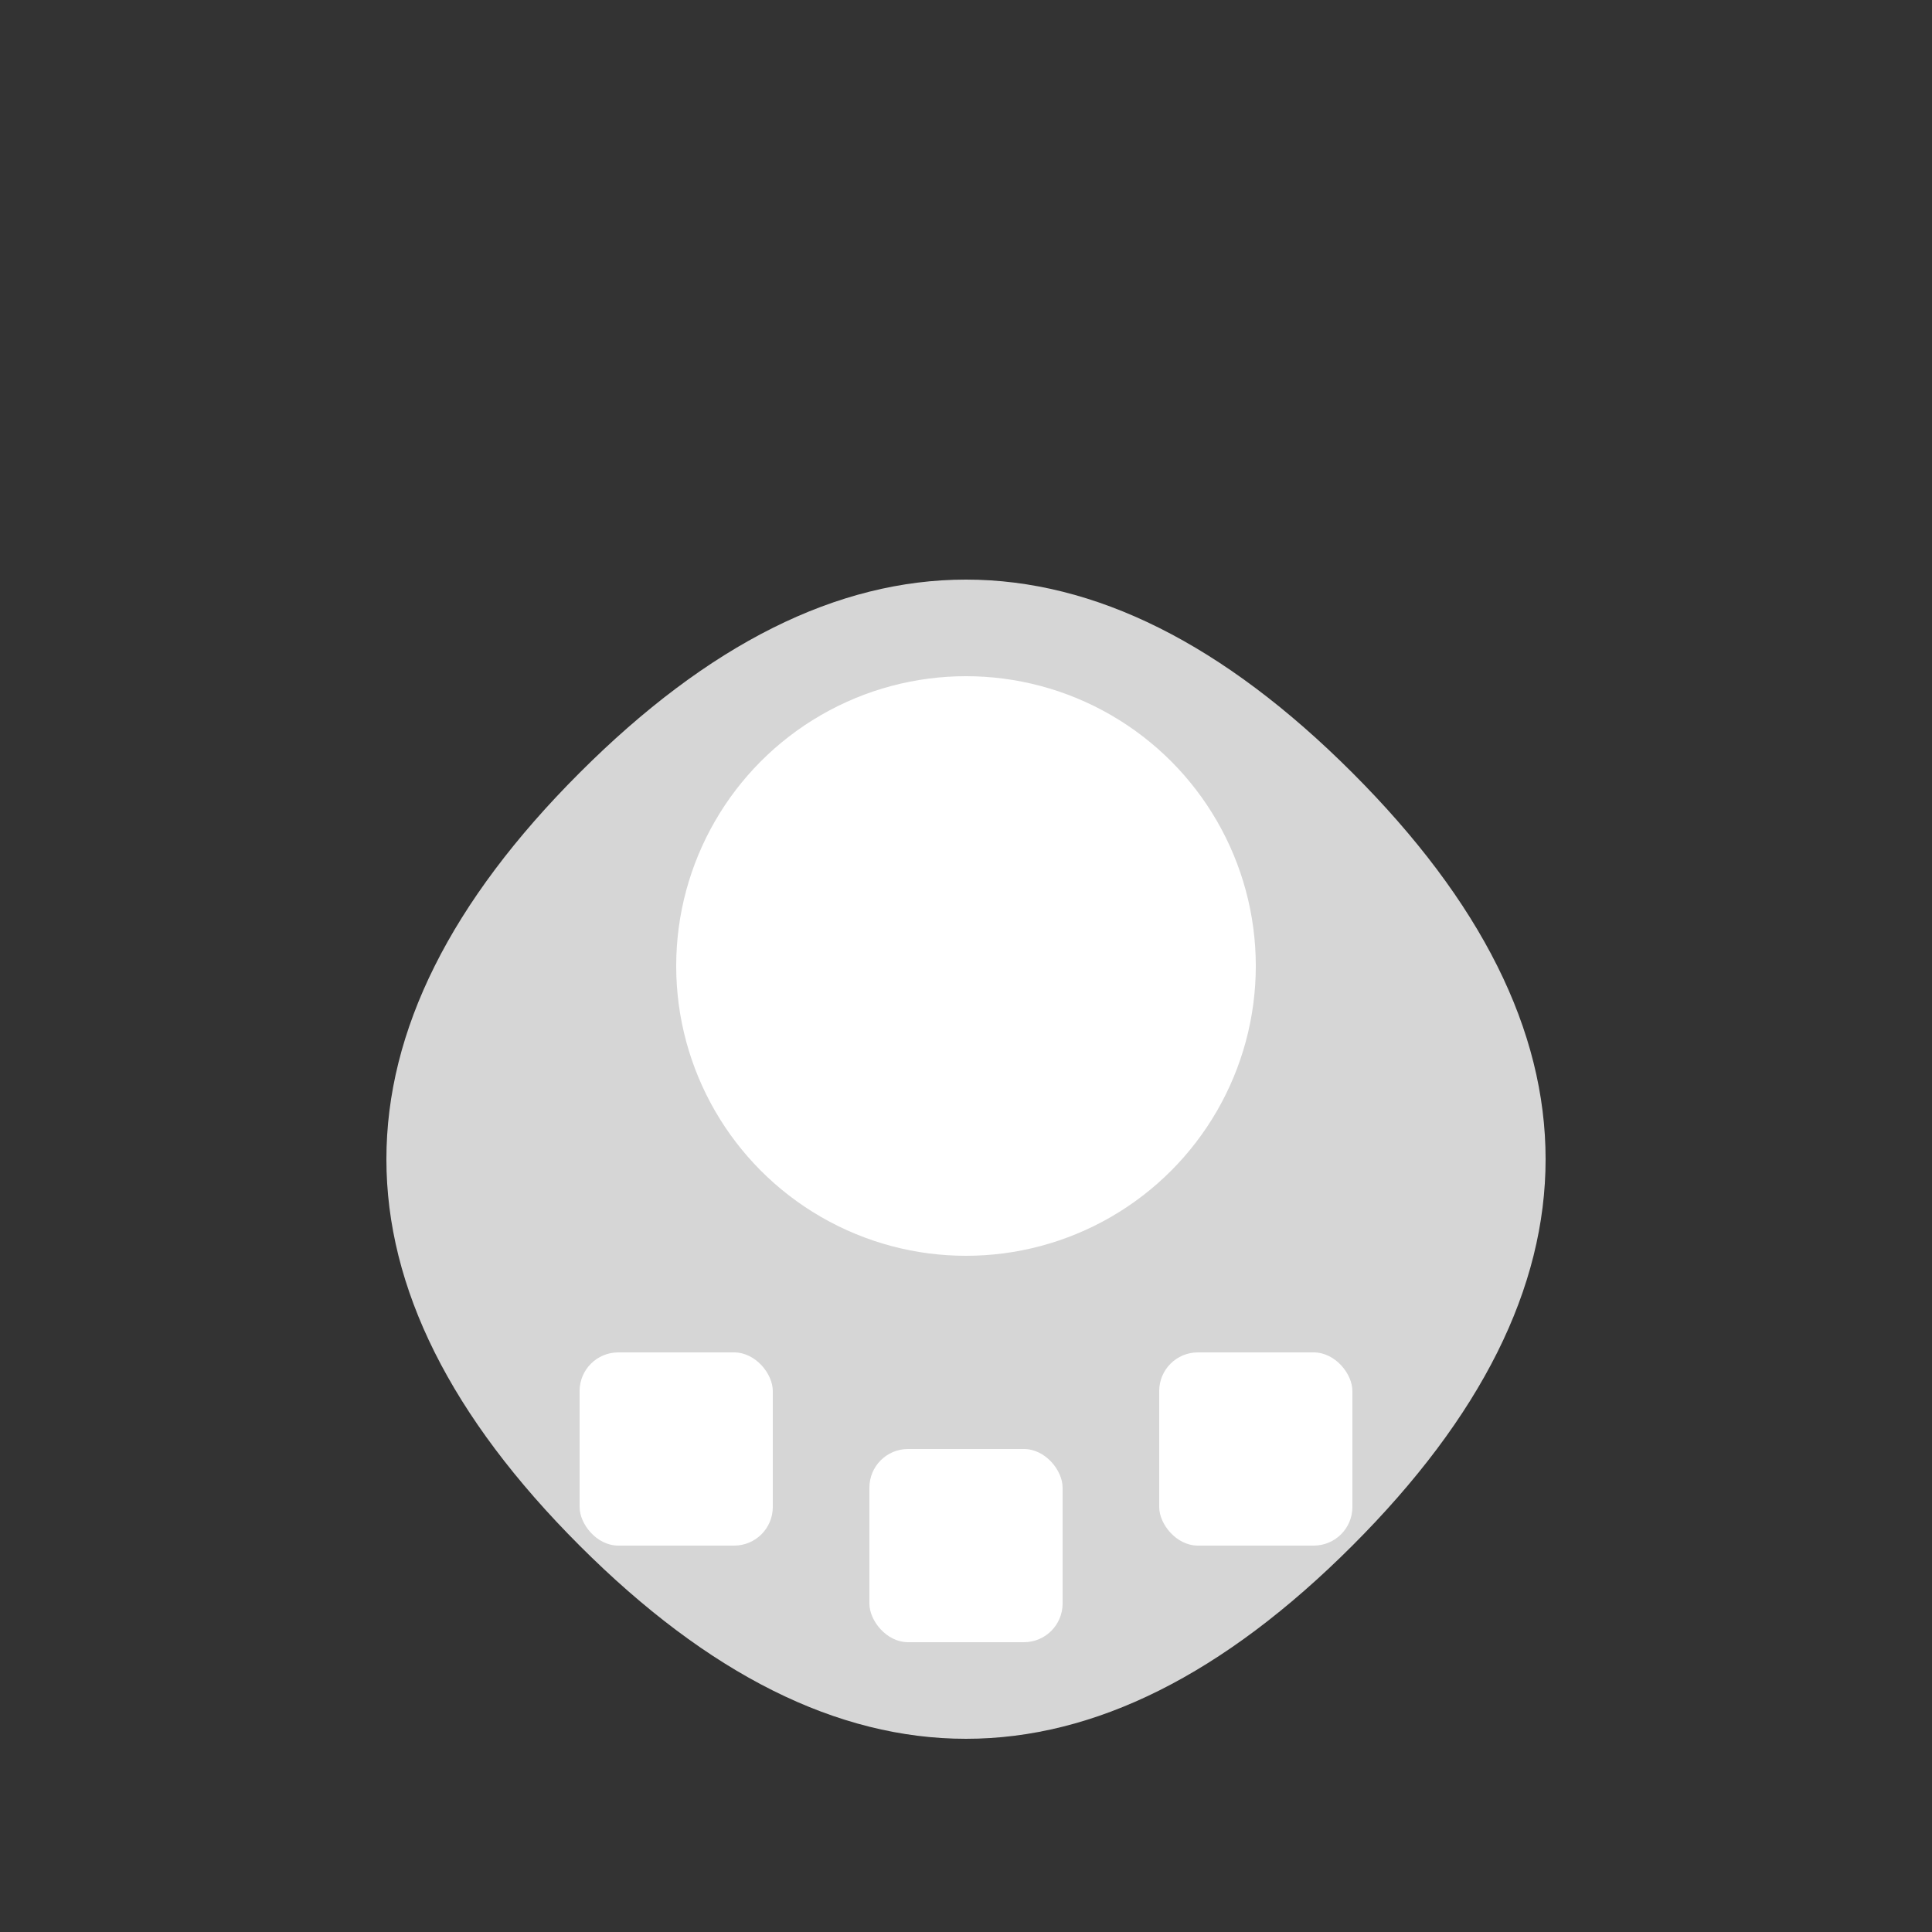
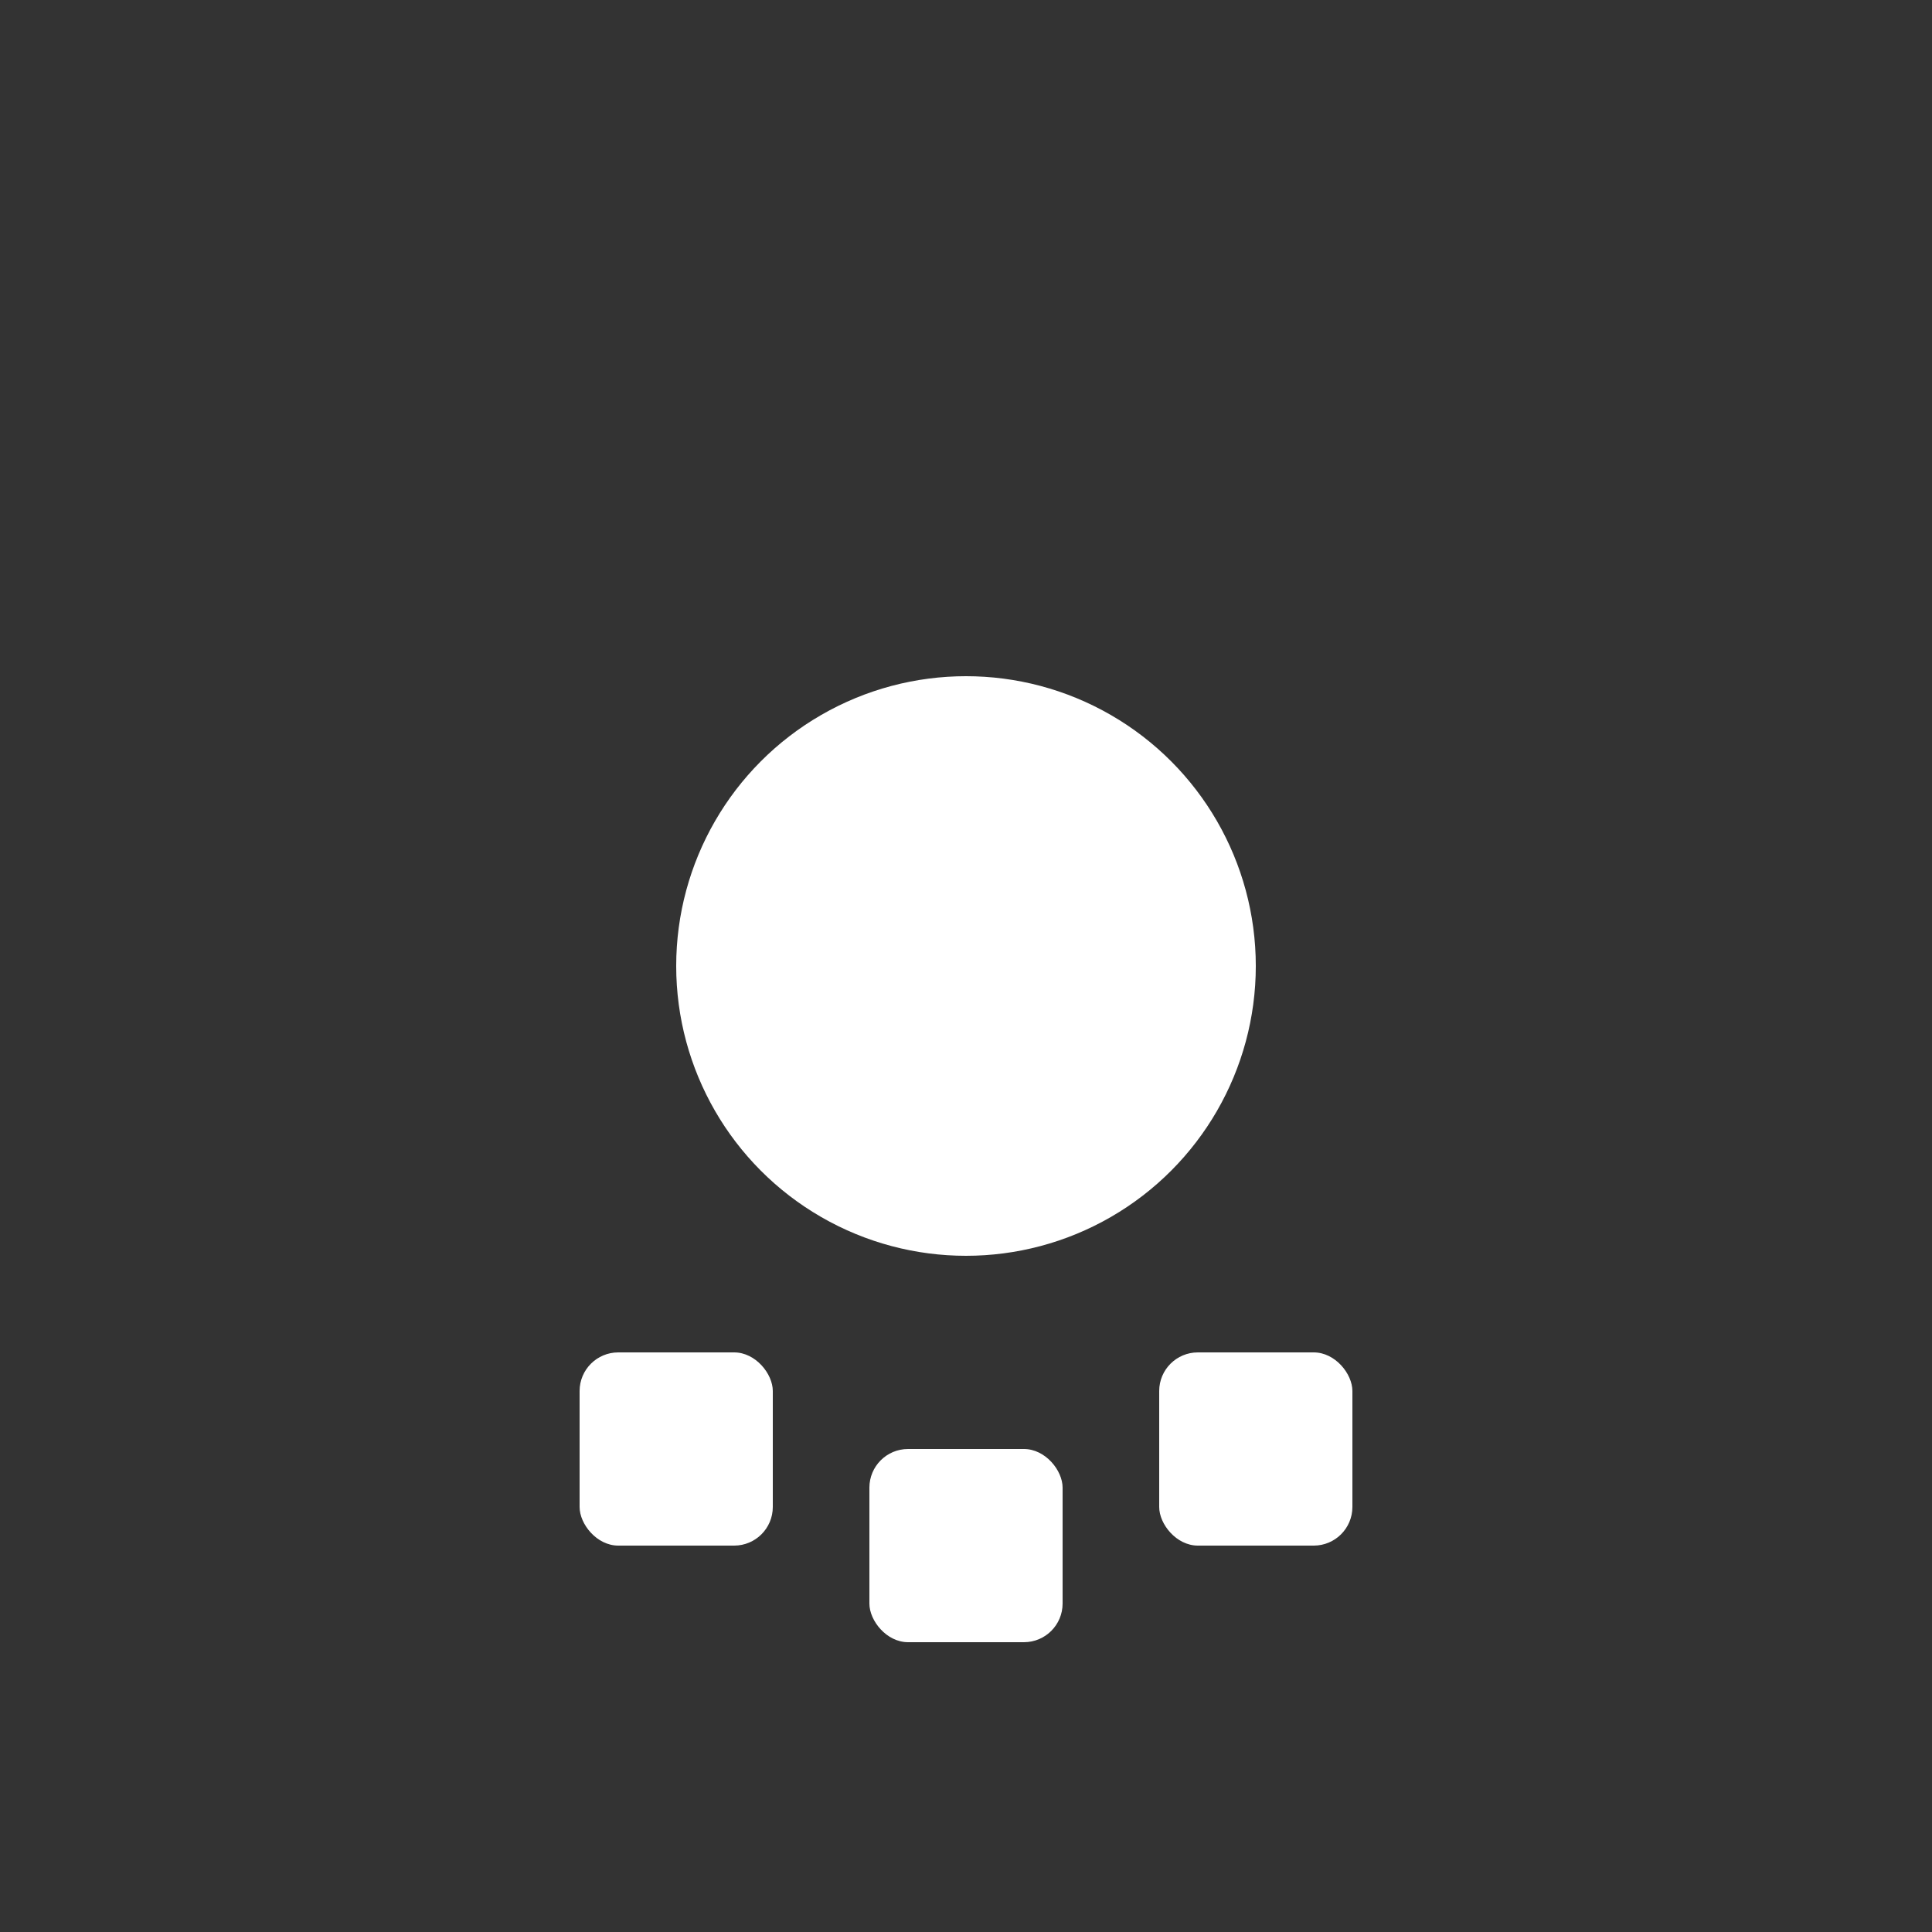
<svg xmlns="http://www.w3.org/2000/svg" viewBox="0 0 100 100" width="100" height="100">
  <rect x="0" y="0" width="100" height="100" fill="#333333" stroke="none" />
-   <path d="M30,40 Q50,20 70,40 Q90,60 70,80 Q50,100 30,80 Q10,60 30,40" fill="white" opacity="0.8" />
  <circle cx="50" cy="50" r="15" fill="white" />
  <rect x="30" y="70" width="10" height="10" rx="2" fill="white" />
  <rect x="60" y="70" width="10" height="10" rx="2" fill="white" />
  <rect x="45" y="75" width="10" height="10" rx="2" fill="white" />
</svg>